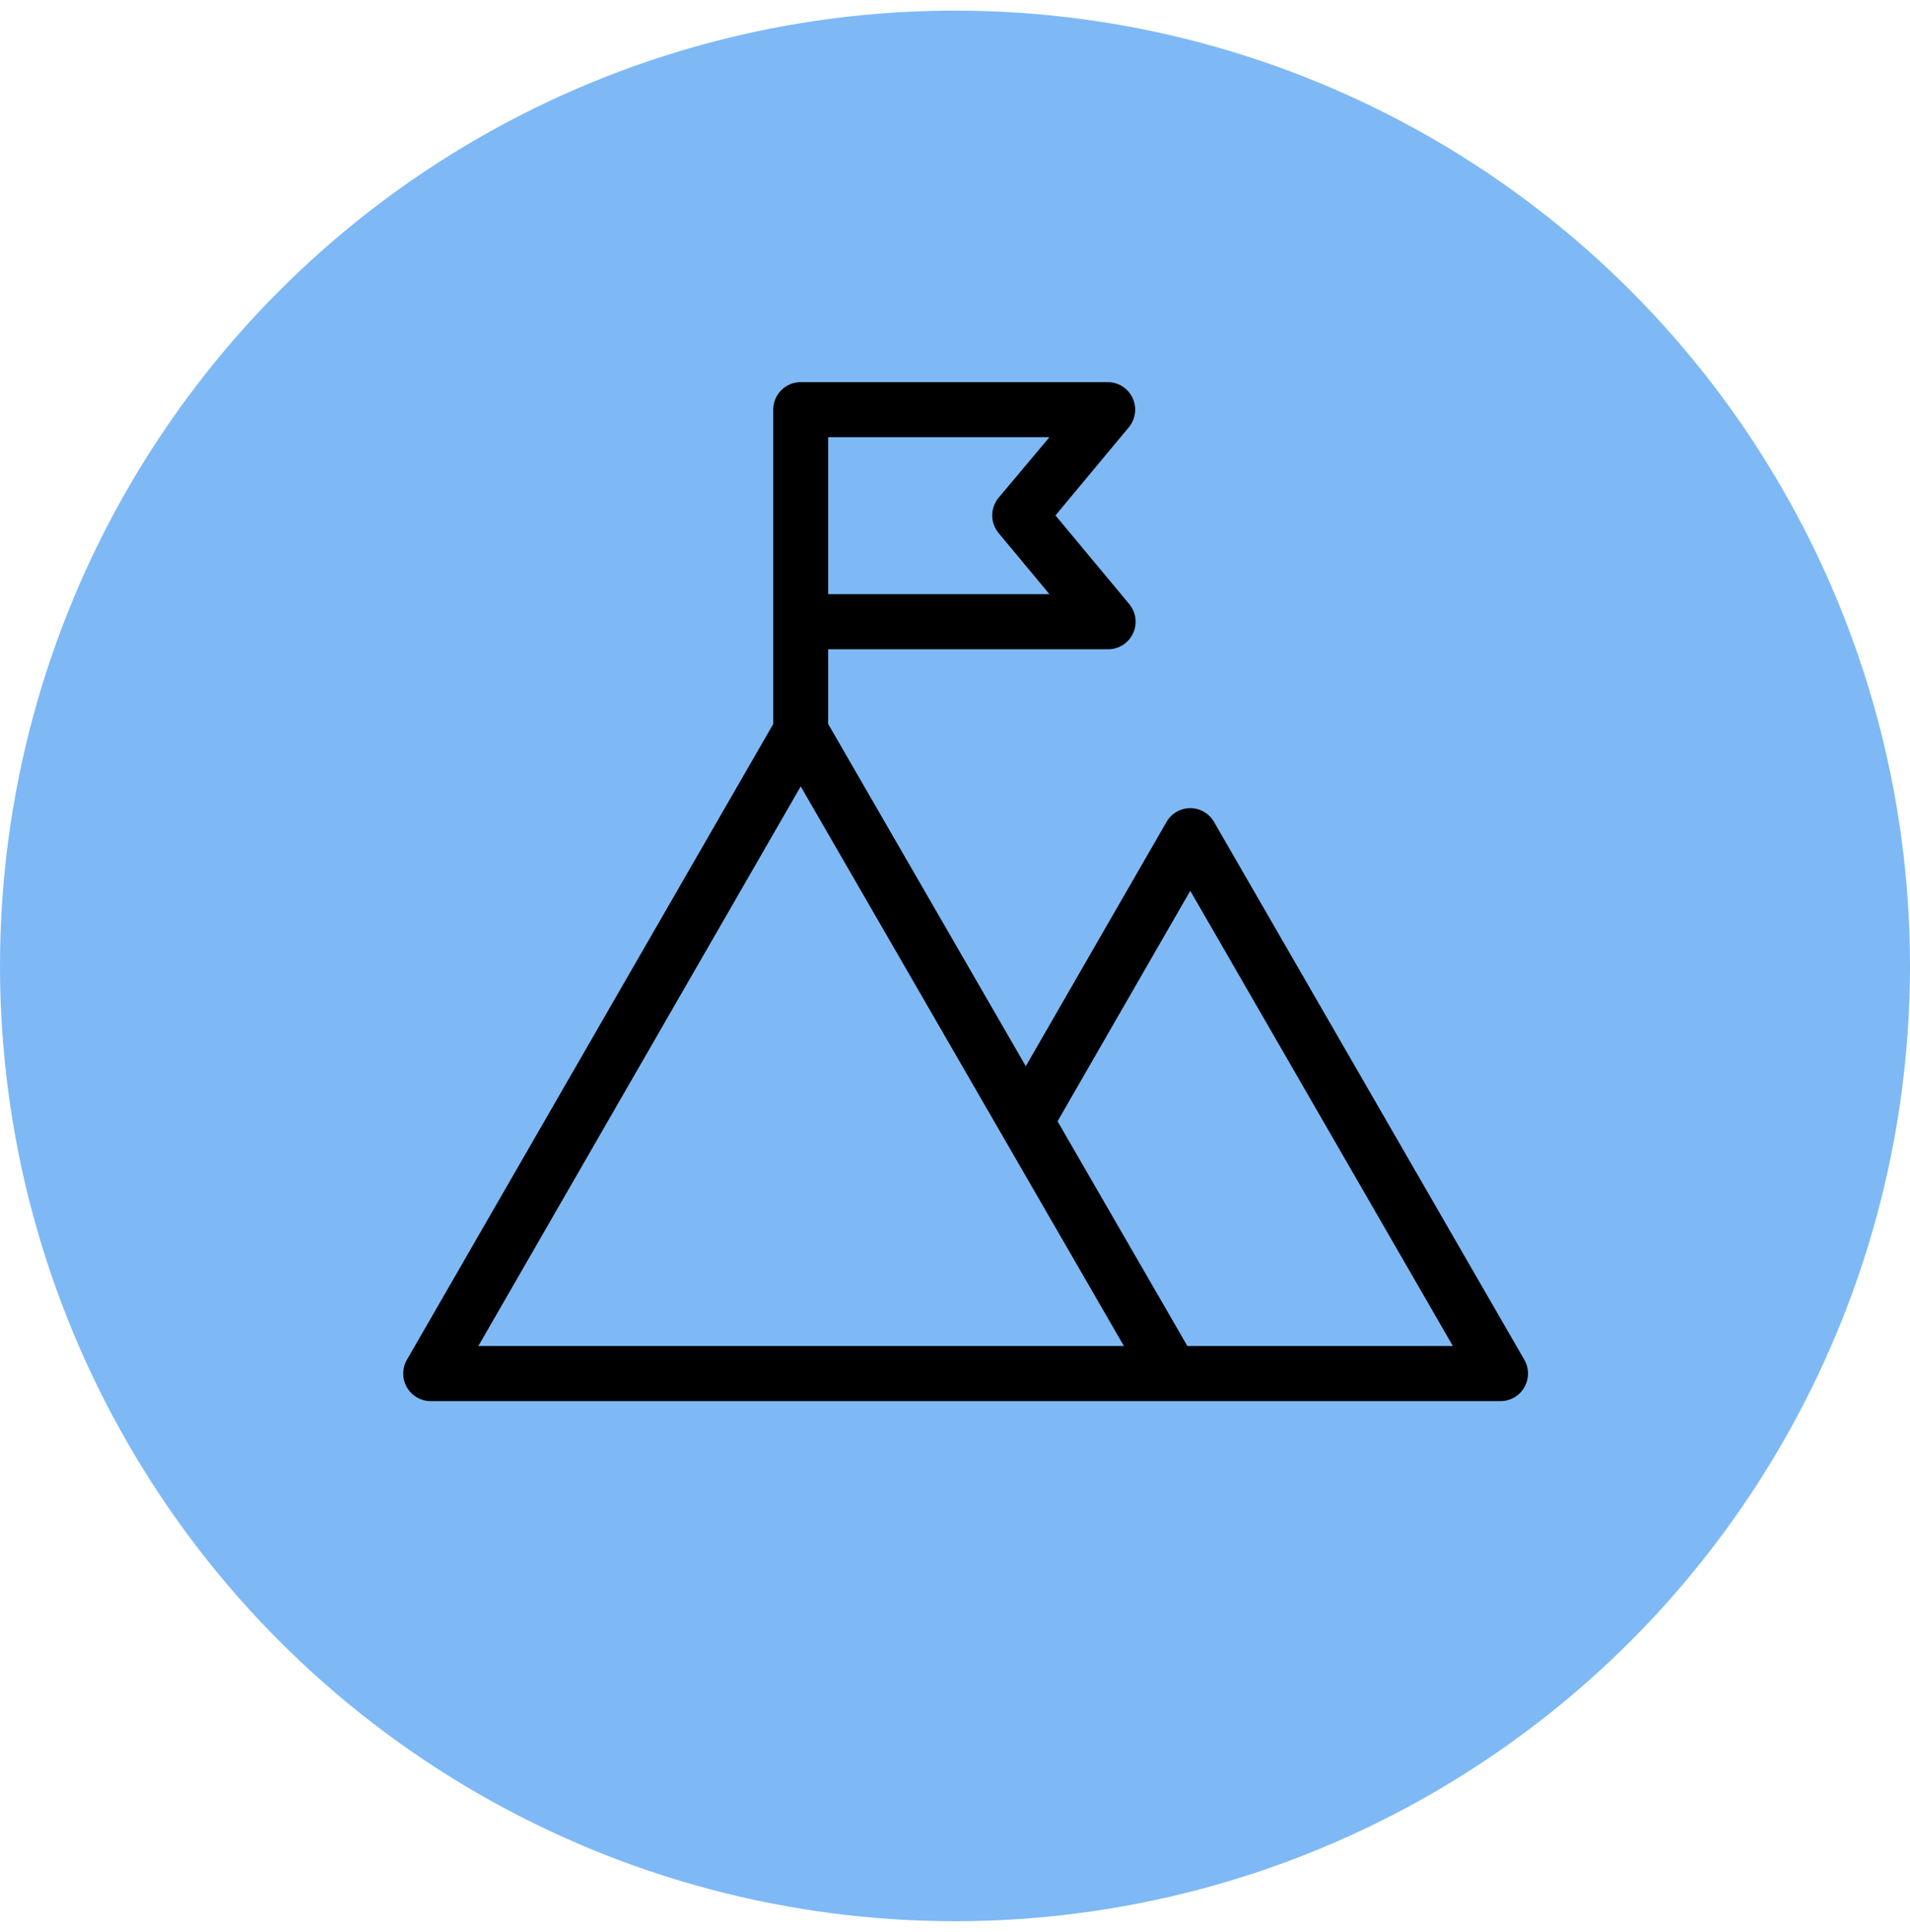
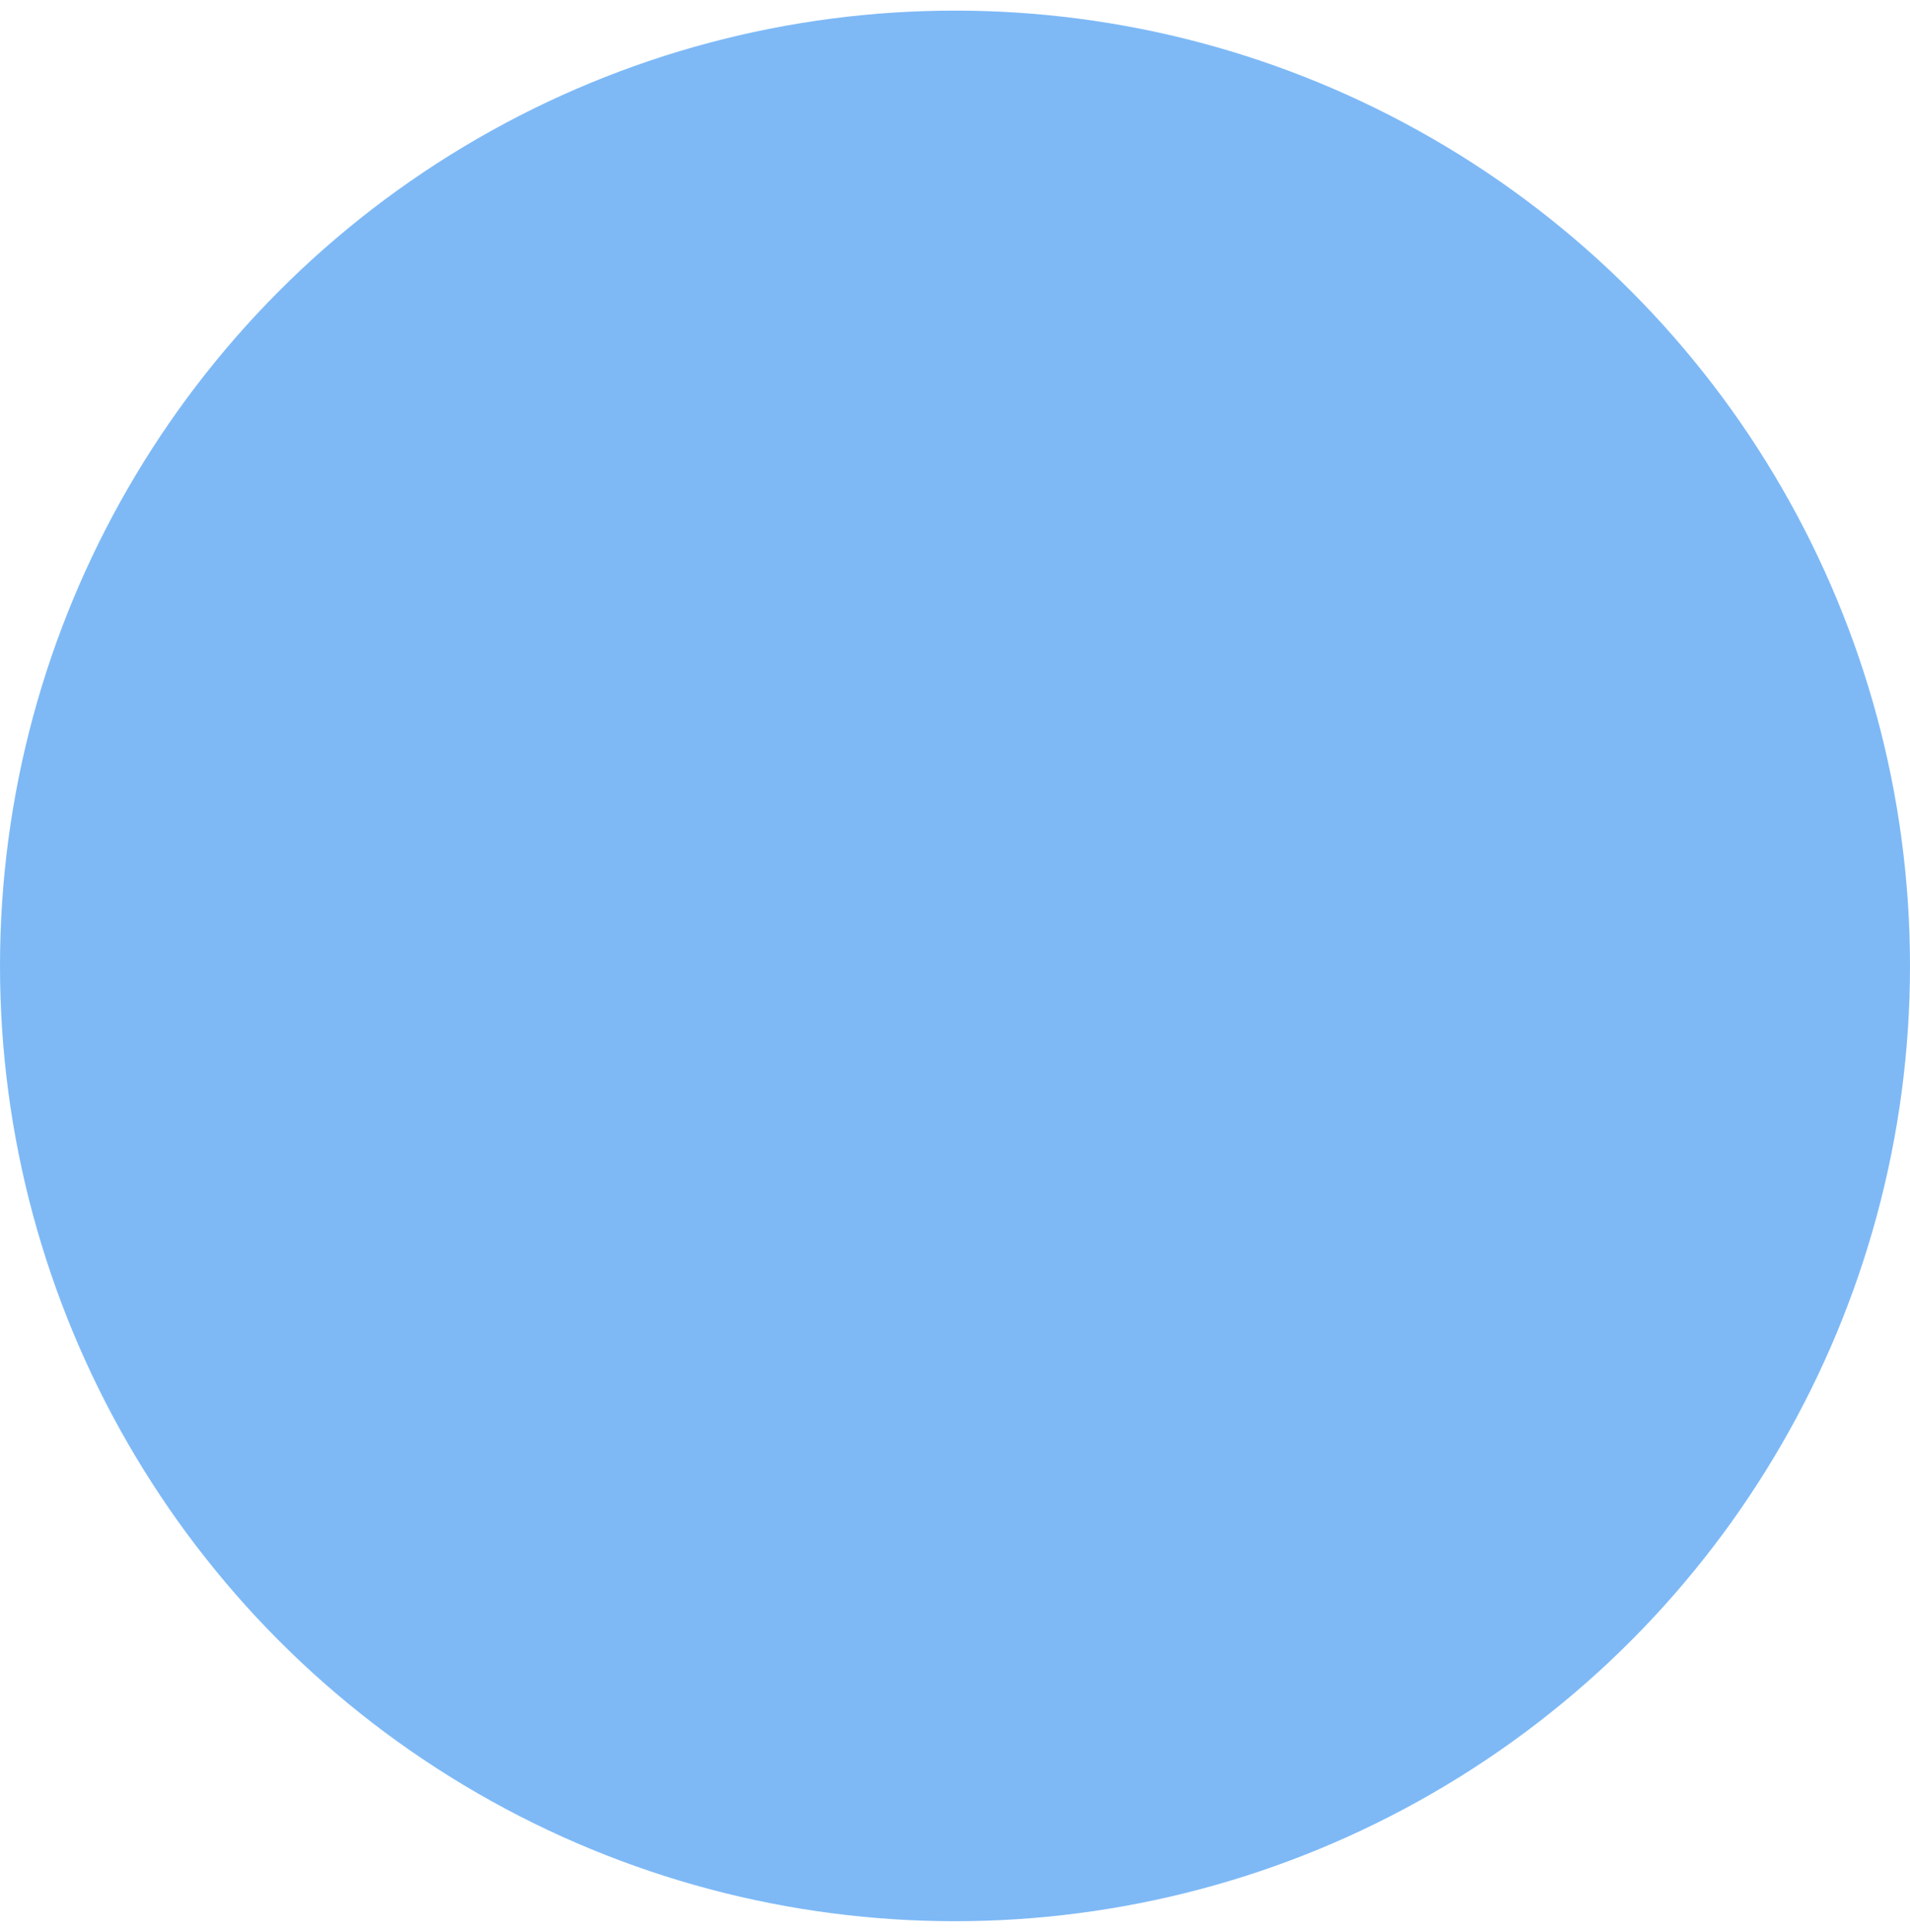
<svg xmlns="http://www.w3.org/2000/svg" width="90" height="91" viewBox="0 0 90 91" fill="none">
  <circle cx="45" cy="45.5" r="45" fill="#7EB9F6" />
-   <path d="M57.206 38.718C56.975 38.317 56.548 38.069 56.086 38.069C55.624 38.069 55.197 38.317 54.966 38.718L48.336 50.224L39.025 34.106V30.584H52.214C52.544 30.584 52.862 30.458 53.103 30.232C53.343 30.006 53.489 29.696 53.509 29.366C53.529 29.036 53.422 28.71 53.211 28.456L49.734 24.279L53.211 20.102C53.412 19.847 53.511 19.526 53.487 19.203C53.463 18.879 53.319 18.576 53.084 18.354C52.848 18.131 52.538 18.005 52.214 18H37.73C37.387 18 37.057 18.137 36.815 18.38C36.572 18.623 36.435 18.953 36.435 19.297V34.106L19.174 64.054C18.942 64.455 18.942 64.95 19.174 65.351C19.288 65.549 19.452 65.714 19.65 65.828C19.847 65.941 20.072 66.001 20.3 66H70.7C70.928 66.001 71.153 65.941 71.35 65.828C71.548 65.714 71.713 65.549 71.827 65.351C71.94 65.154 72 64.93 72 64.703C72 64.475 71.94 64.251 71.827 64.054L57.206 38.718ZM39.025 20.594H49.45L47.054 23.448C46.86 23.681 46.754 23.975 46.754 24.279C46.754 24.582 46.86 24.876 47.054 25.109L49.45 27.989H39.025V20.594ZM41.466 63.405H22.54L37.73 37.044L52.959 63.405H41.466ZM55.95 63.405L49.832 52.819L56.086 41.961L68.46 63.405H55.95Z" fill="black" />
</svg>